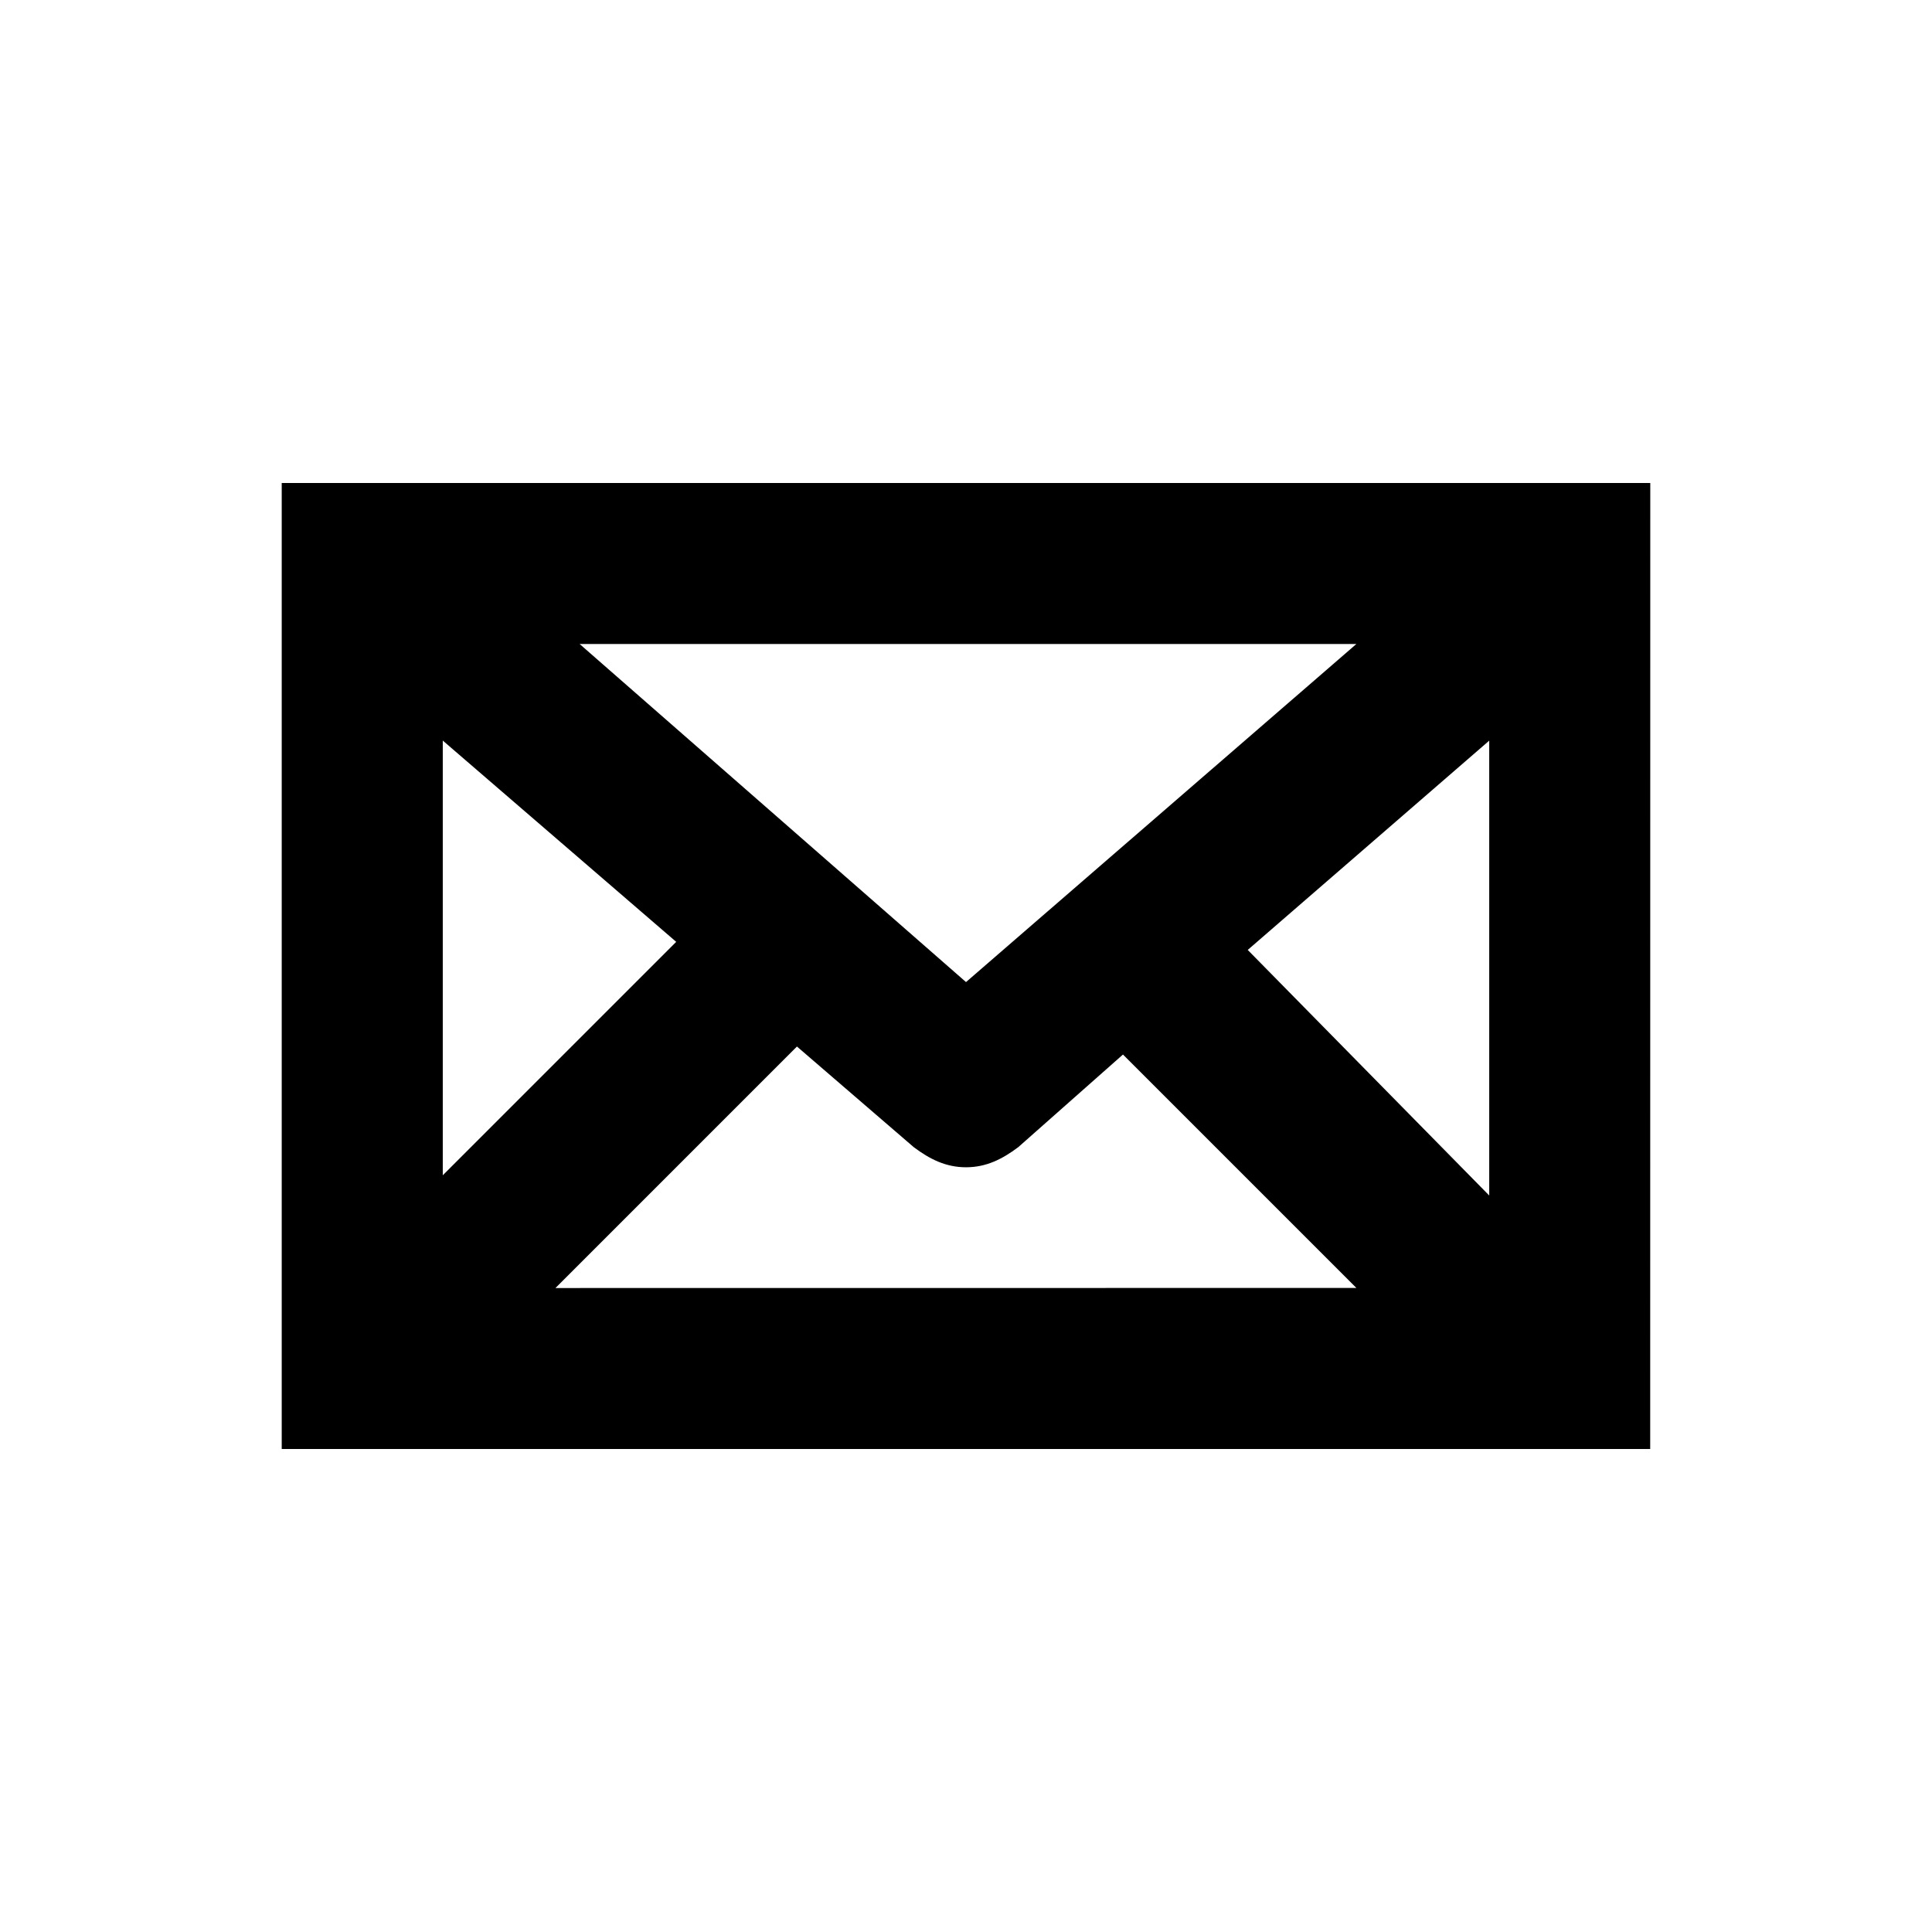
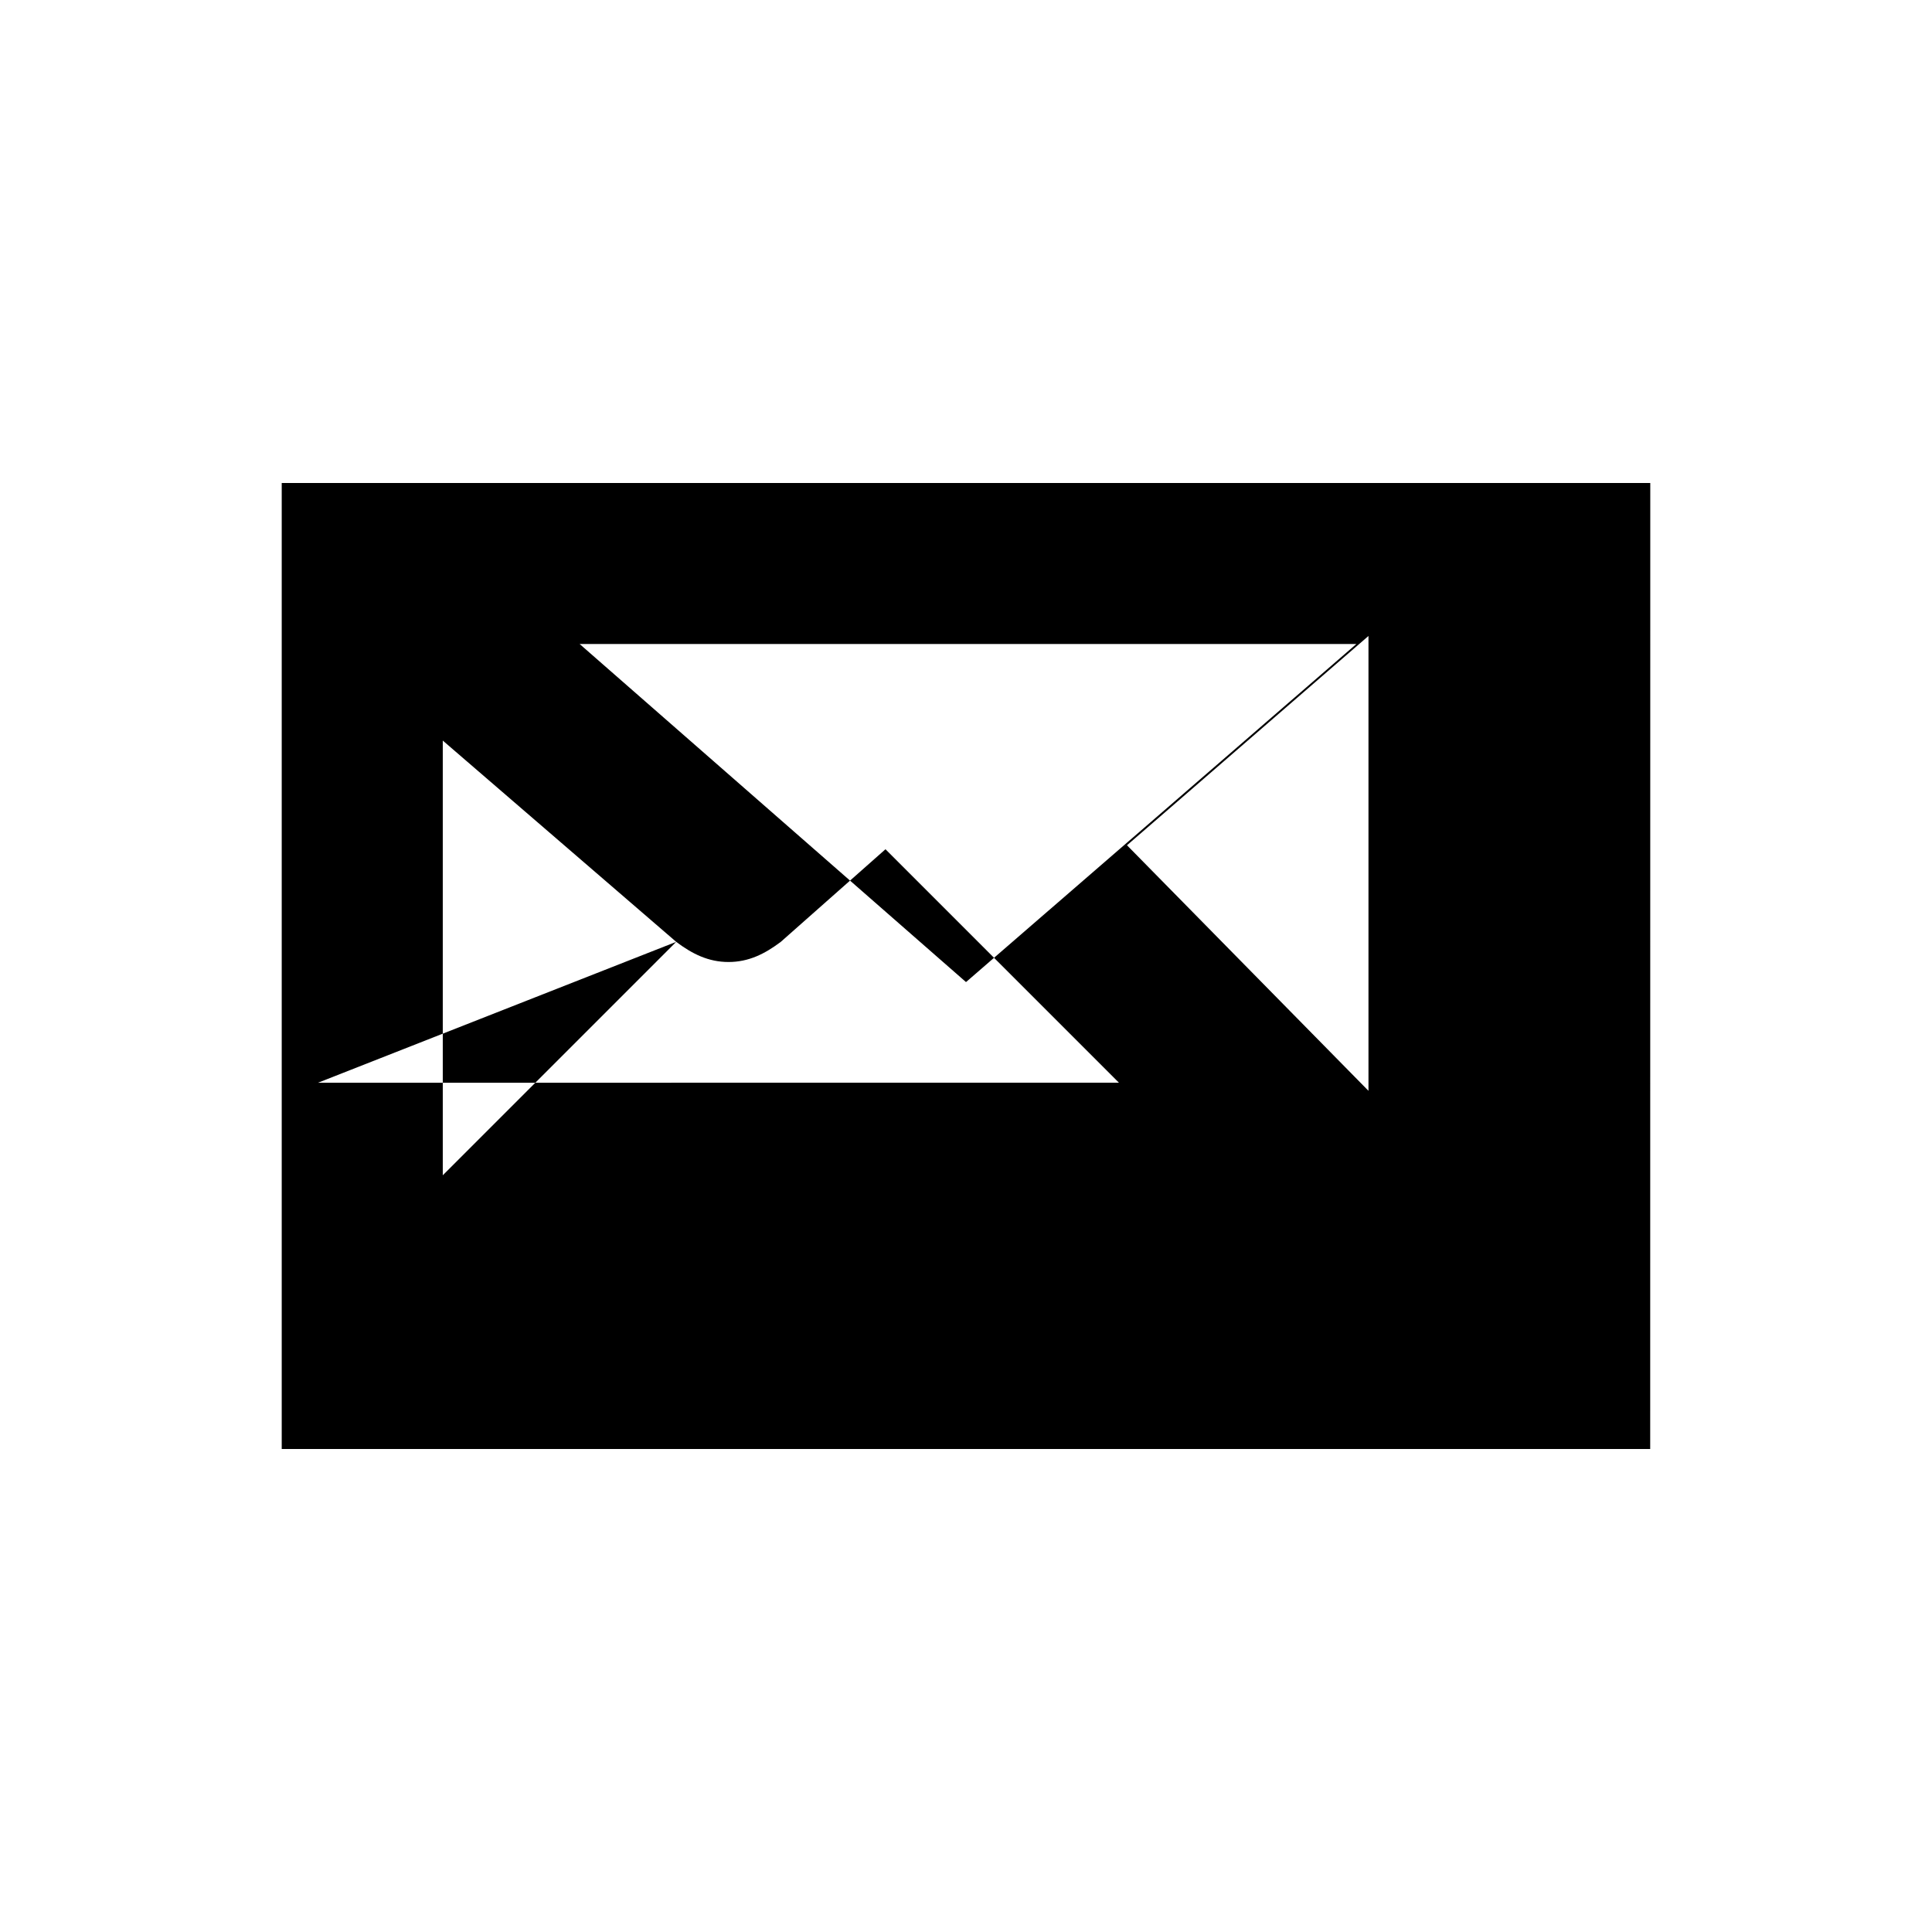
<svg xmlns="http://www.w3.org/2000/svg" width="100pt" height="100pt" version="1.1" viewBox="0 0 100 100">
-   <path d="m14.582 25v50h70.832l0.004-50zm35.418 25.832-20-17.5h40.207zm-15-2.082-12.082 12.082v-22.5zm6.25 5.418 6.043 5.207c0.832 0.625 1.668 1.043 2.707 1.043 1.043 0 1.875-0.418 2.707-1.043l5.418-4.793 12.082 12.082-41.457 0.004zm23.332-5 12.5-10.832v23.543z" />
+   <path d="m14.582 25v50h70.832l0.004-50zm35.418 25.832-20-17.5h40.207zm-15-2.082-12.082 12.082v-22.5zc0.832 0.625 1.668 1.043 2.707 1.043 1.043 0 1.875-0.418 2.707-1.043l5.418-4.793 12.082 12.082-41.457 0.004zm23.332-5 12.5-10.832v23.543z" />
</svg>